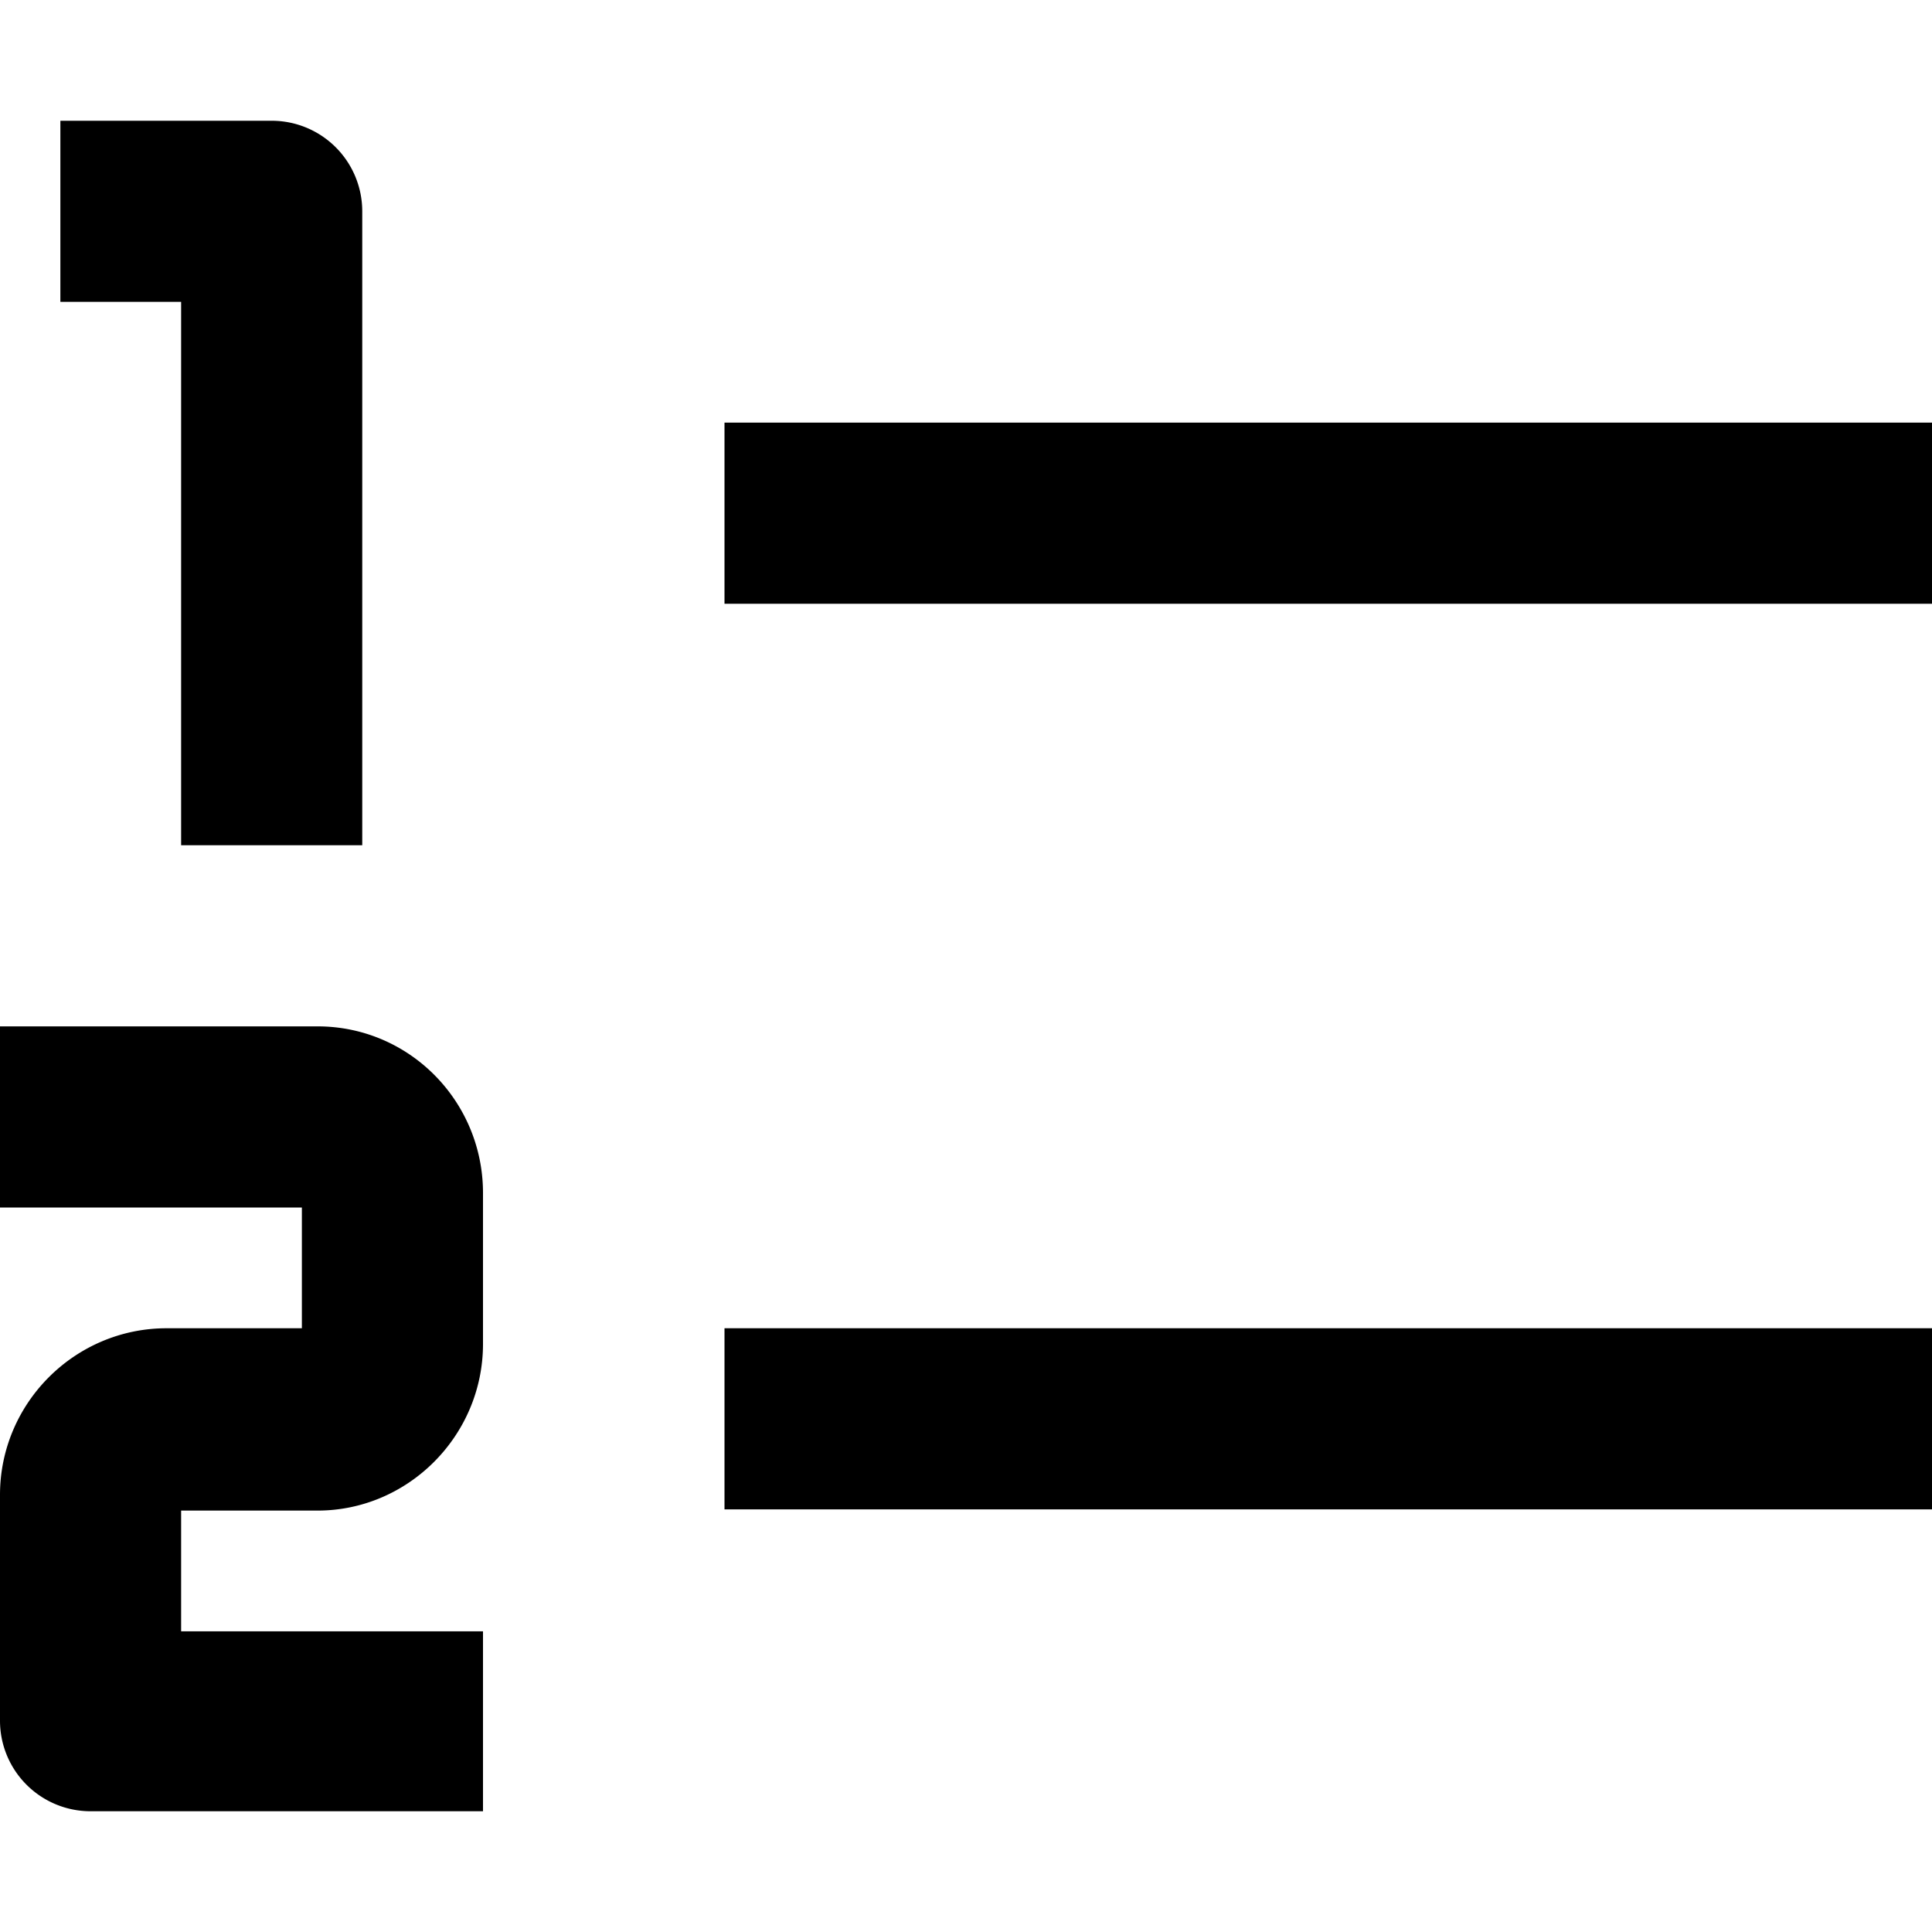
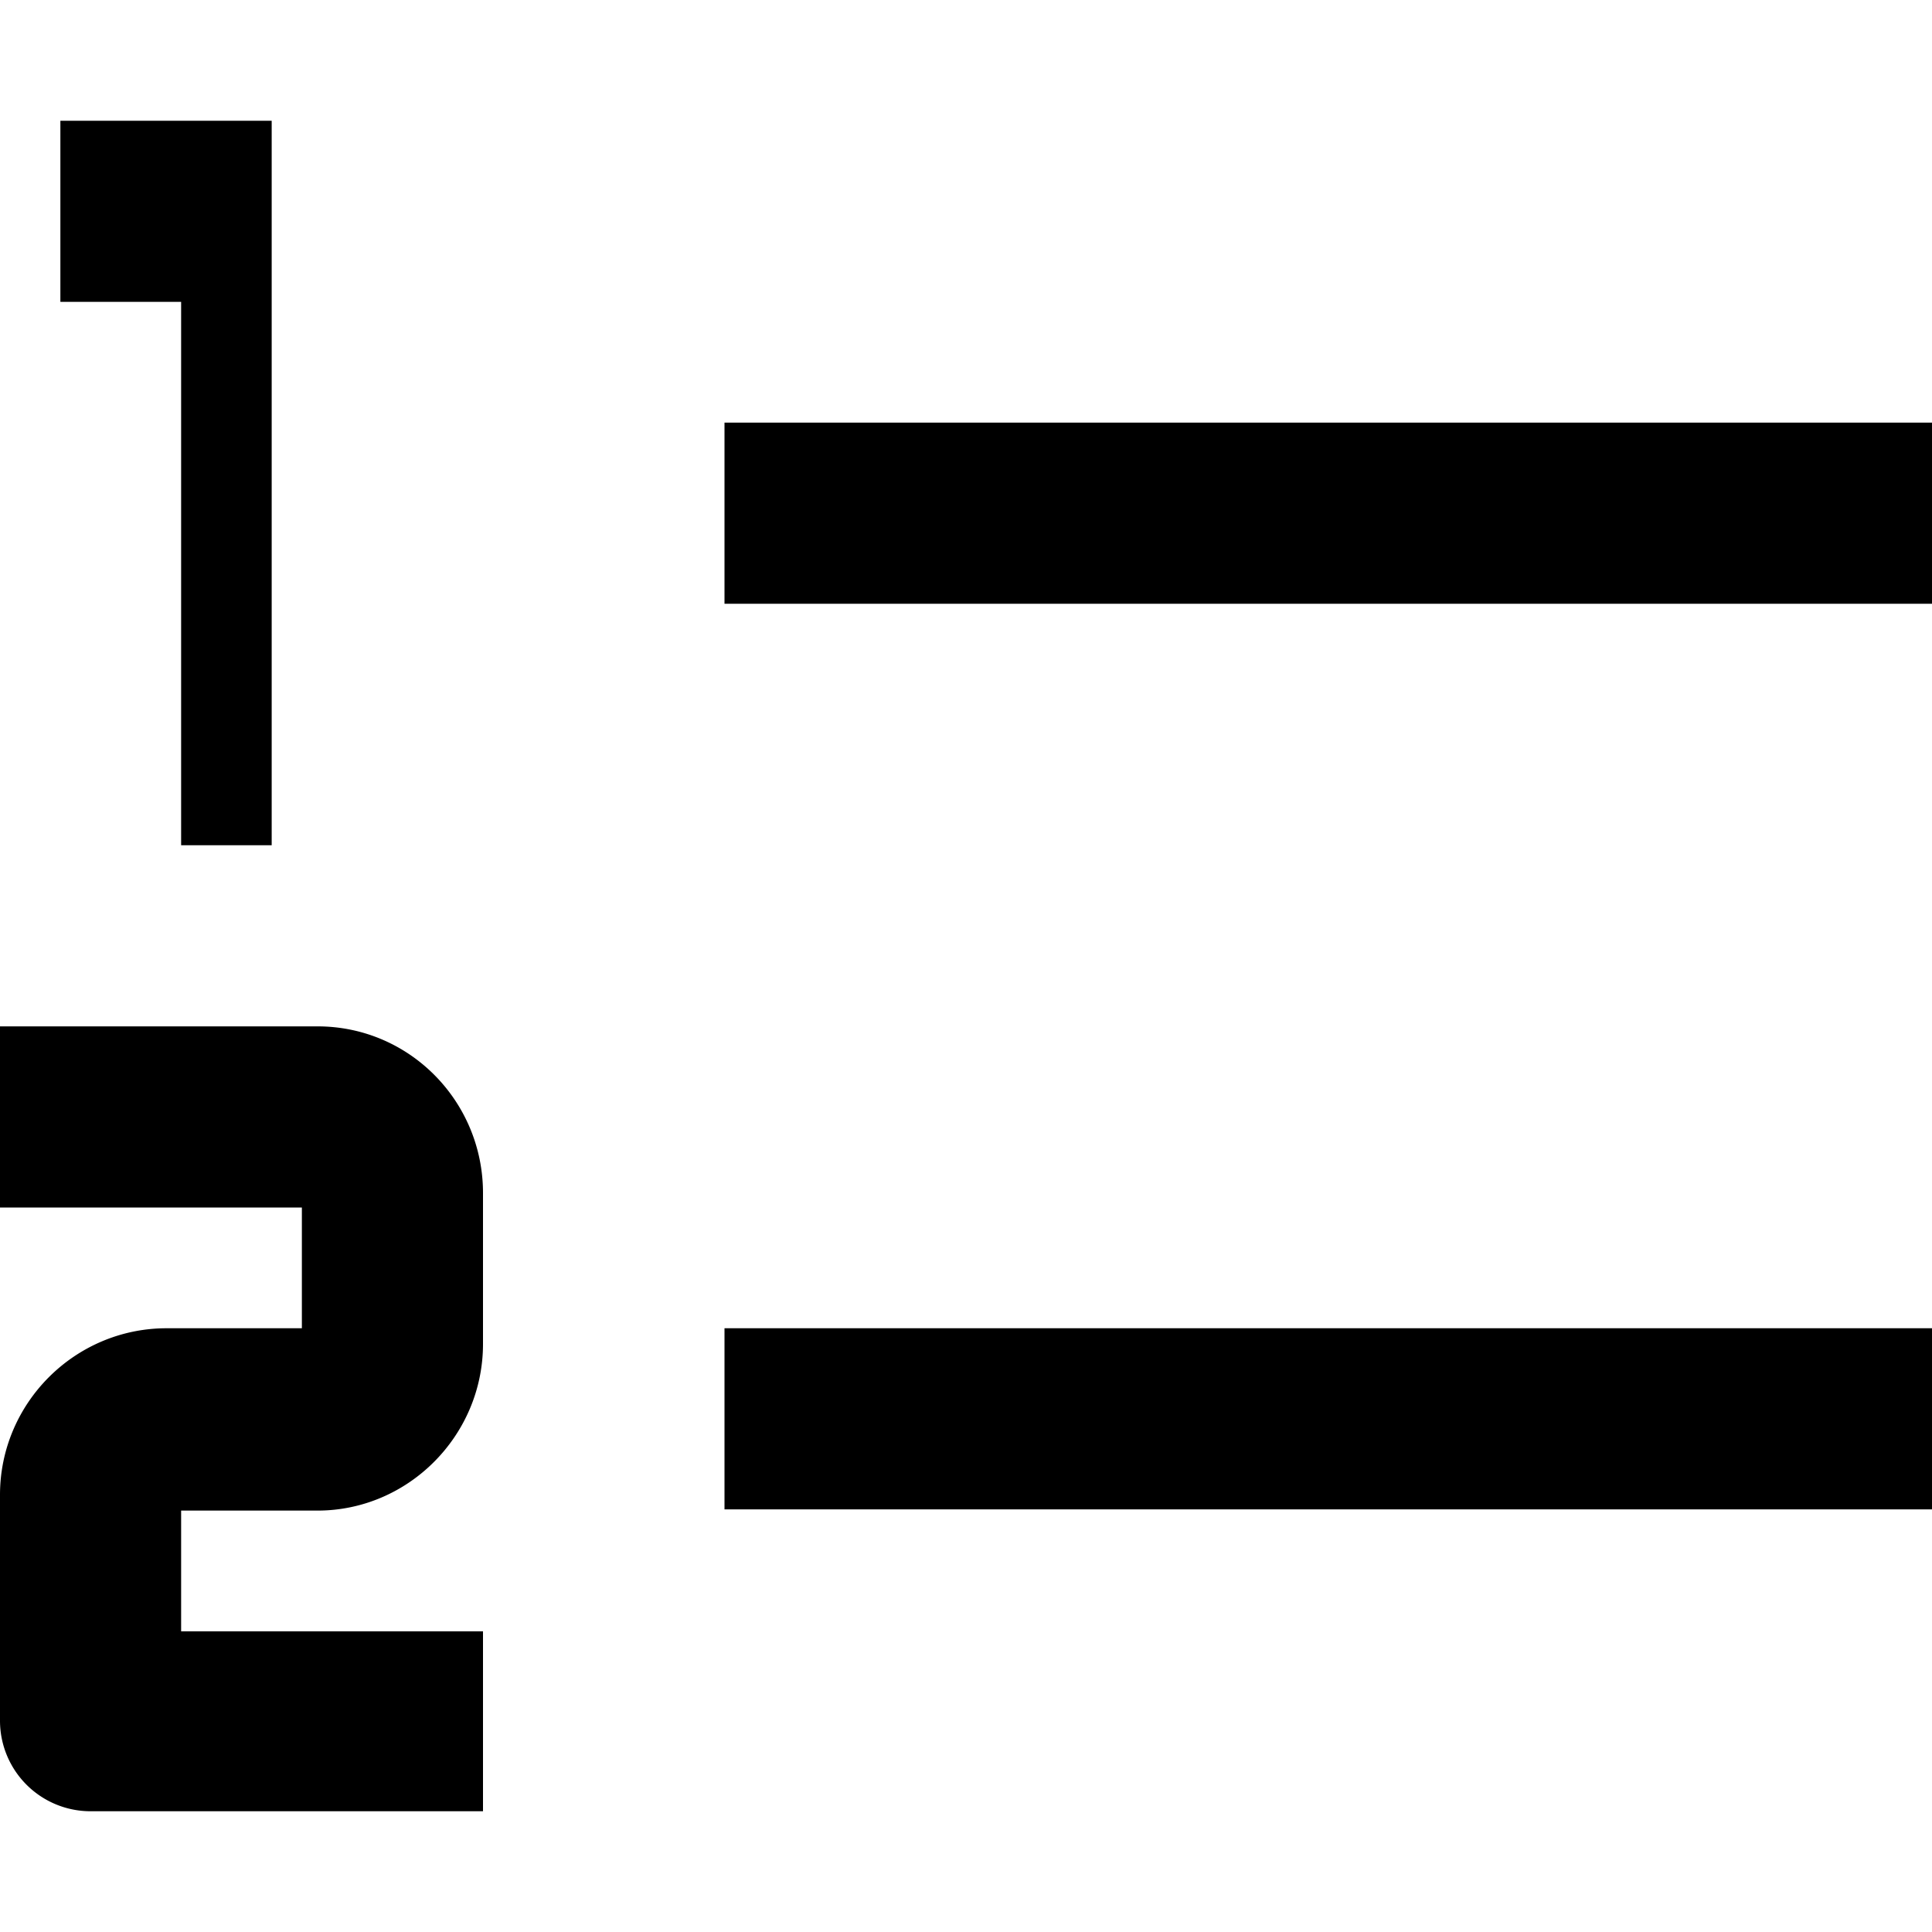
<svg width="16" height="16" fill="none" viewBox="0 0 16 16">
-   <path fill="currentcolor" fill-rule="evenodd" d="M16 5H6V3.5h10zm0 7.5H6V11h10zM.5 1h1.75a.75.75 0 0 1 .75.75V7H1.5V2.5h-1zM0 8.5h2.63C3.39 8.5 4 9.12 4 9.88v1.25c0 .76-.62 1.38-1.37 1.38H1.5v1H4V15H.75a.75.75 0 0 1-.75-.75v-1.87C0 11.62.62 11 1.38 11H2.5v-1H0z" clip-rule="evenodd" />
+   <path fill="currentcolor" fill-rule="evenodd" d="M16 5H6V3.5h10zm0 7.5H6V11h10zM.5 1h1.75V7H1.5V2.5h-1zM0 8.5h2.63C3.39 8.5 4 9.12 4 9.88v1.25c0 .76-.62 1.38-1.37 1.38H1.5v1H4V15H.75a.75.75 0 0 1-.75-.75v-1.87C0 11.62.62 11 1.38 11H2.5v-1H0z" clip-rule="evenodd" />
</svg>